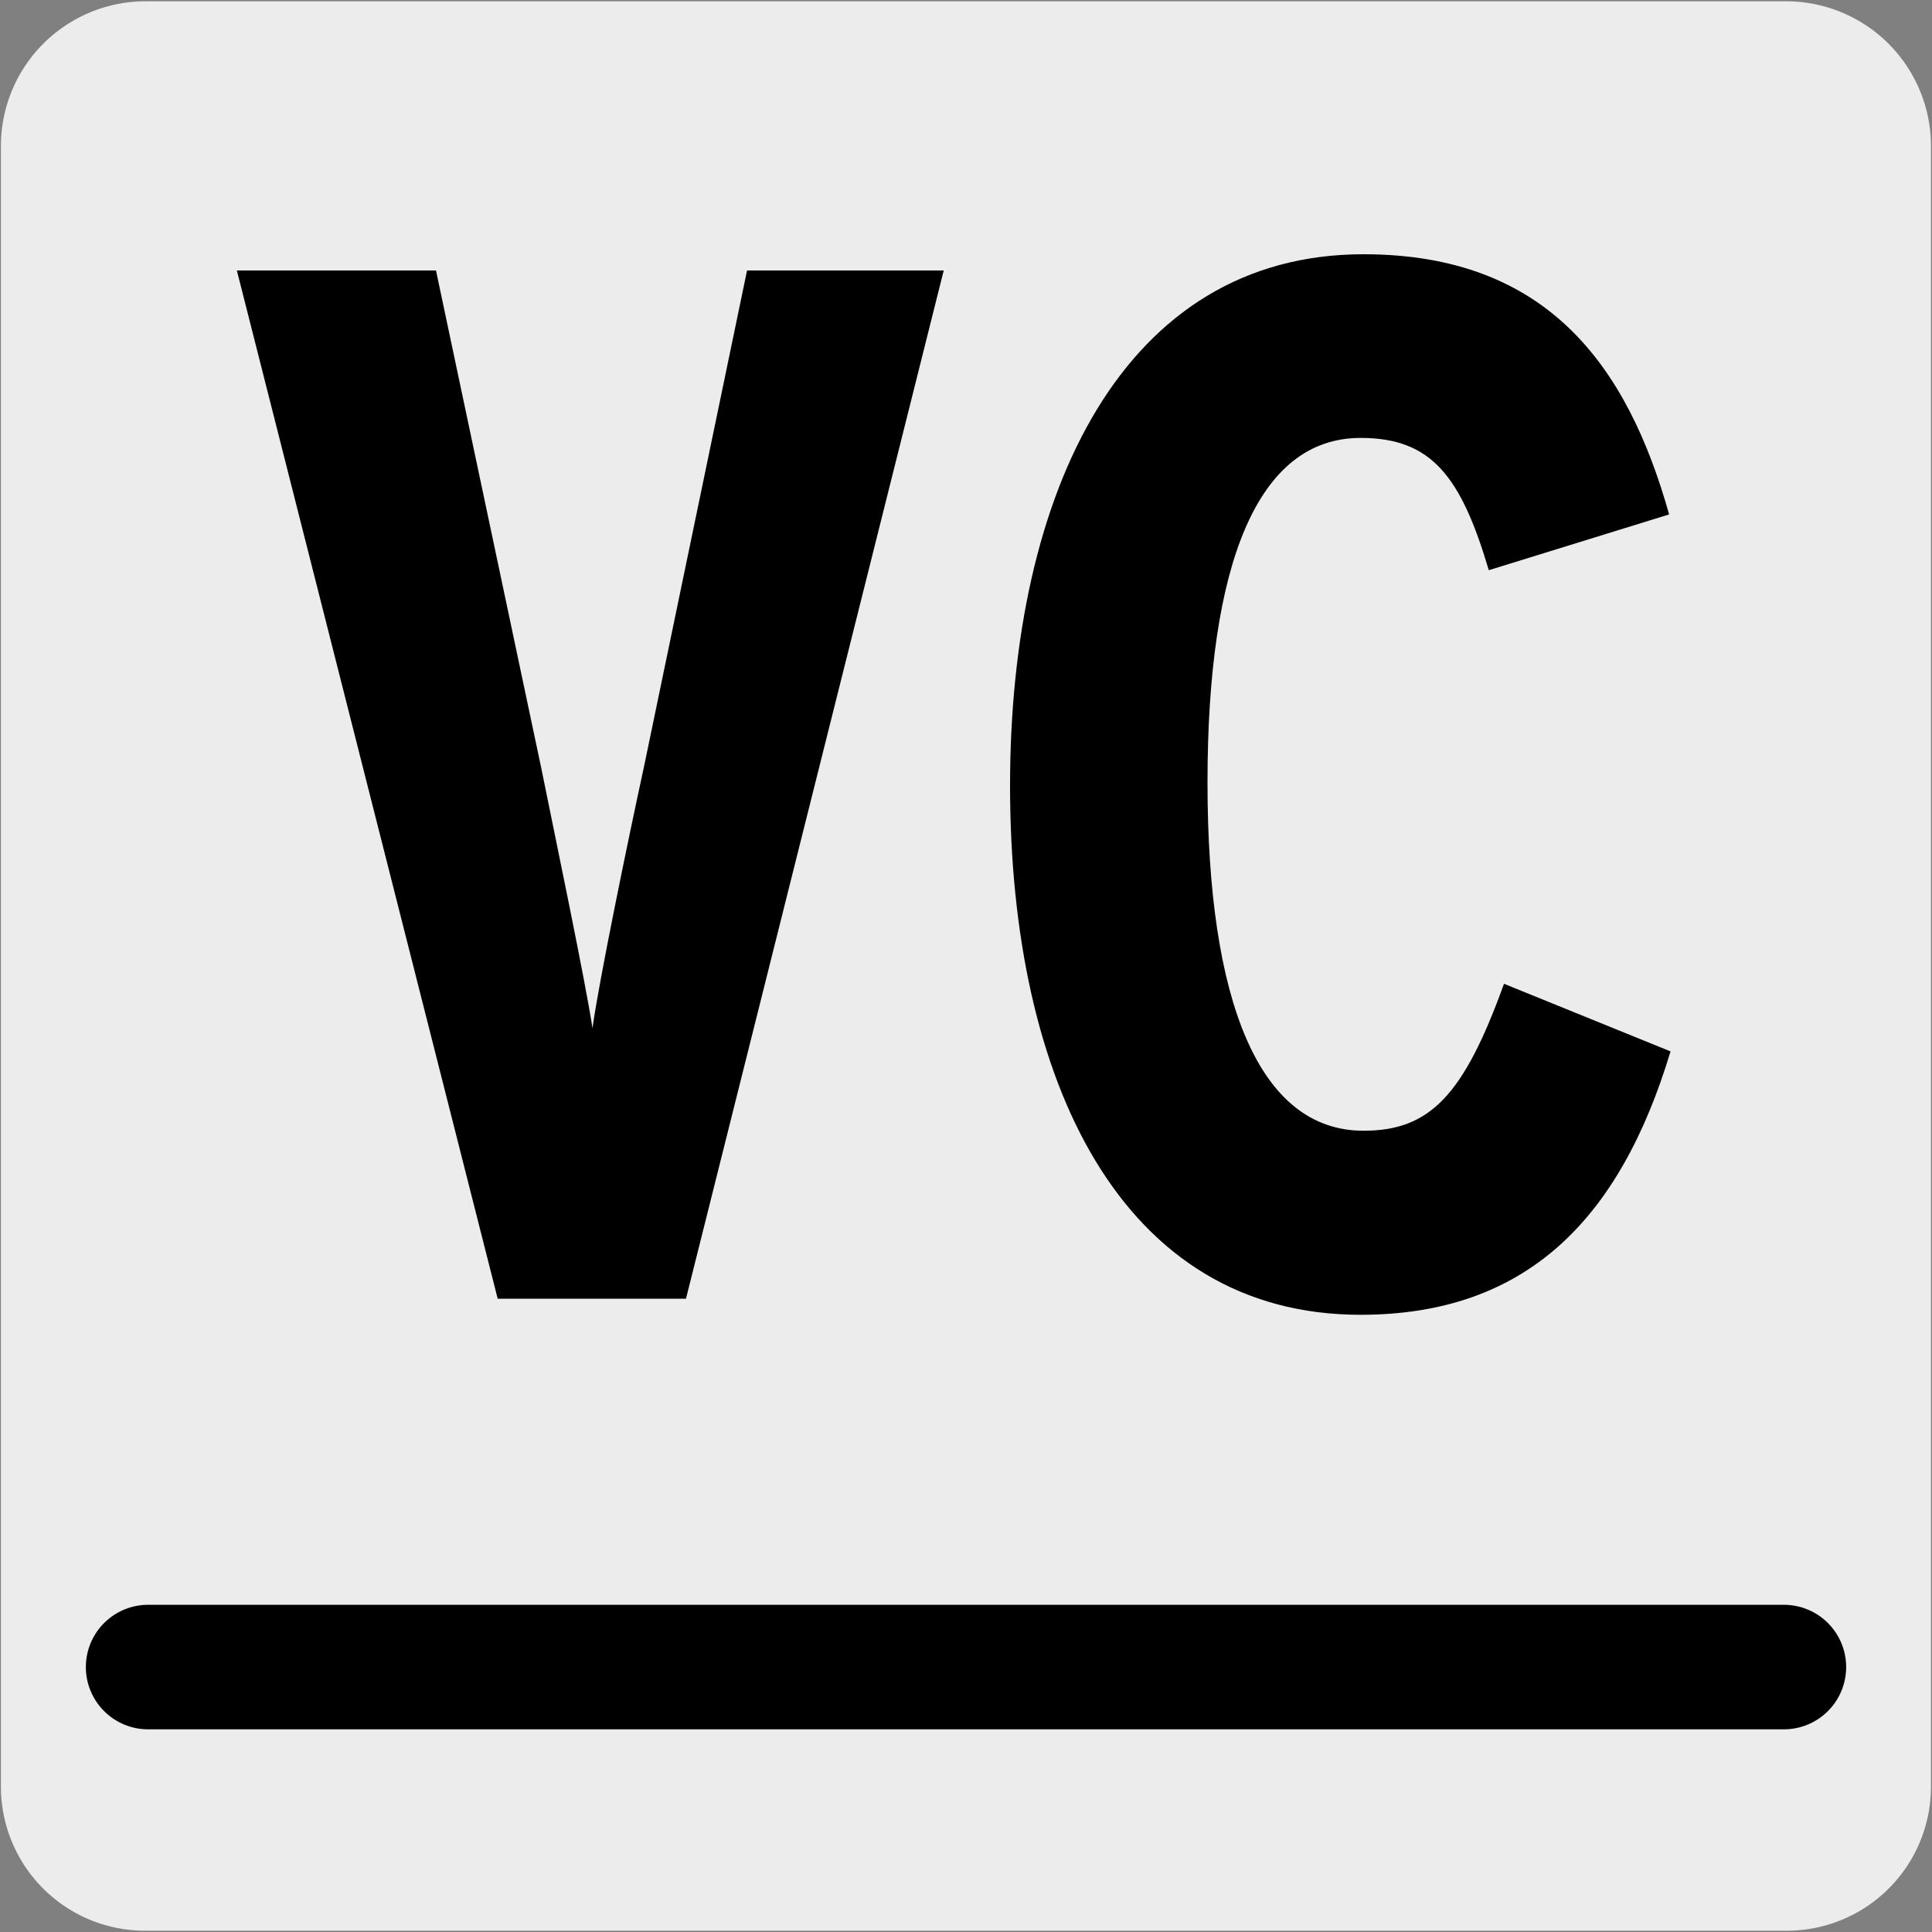
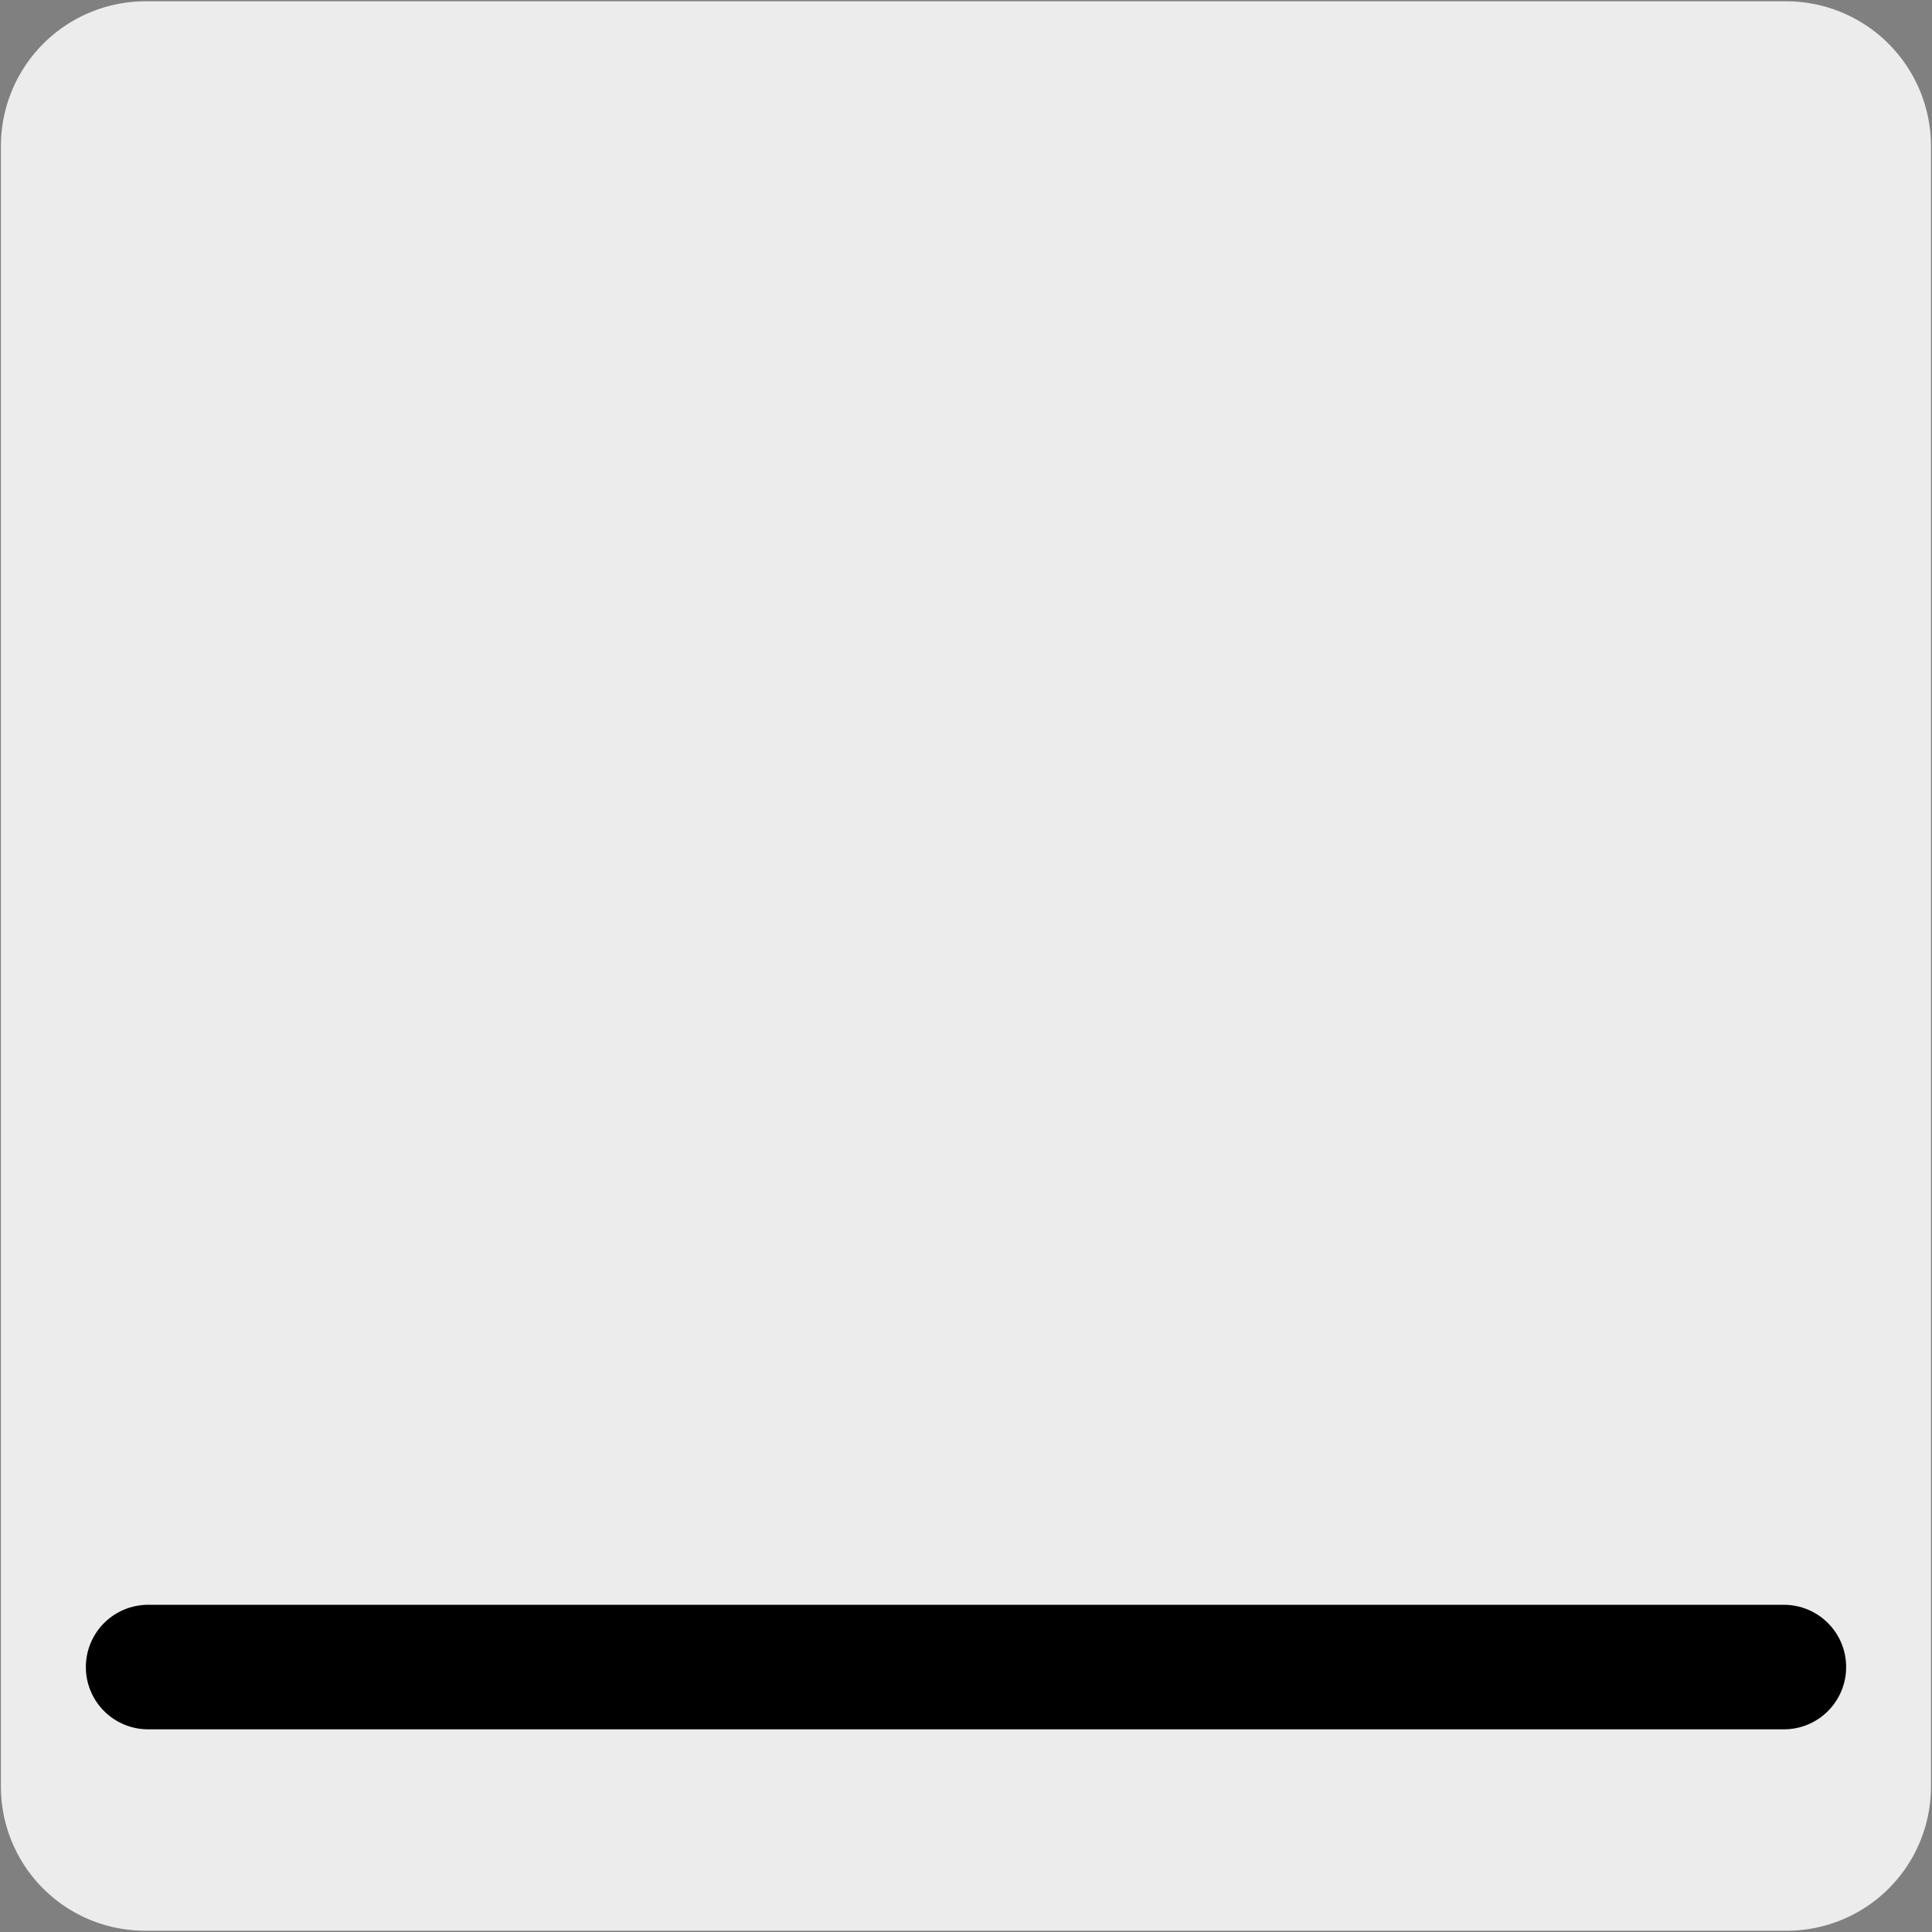
<svg xmlns="http://www.w3.org/2000/svg" viewBox="0 0 150 150">
  <rect x="0" y="0" width="150" height="150" fill="#808080" stroke="none" />
  <path d="m11.32.1h127.32a11.25 11.25 0 0 1 11.28 11.21v127.4a11.19 11.19 0 0 1 -11.2 11.19h-127.45a11.19 11.19 0 0 1 -11.2-11.19v-127.37a11.24 11.24 0 0 1 11.25-11.24z" fill="#edecec" />
-   <path d="m73.28 20.94h-15.34l-8 38.57c-1.2 5.71-3.47 16.78-4 20.32-.48-3.54-2.76-14.38-4-20.32l-8.09-38.57h-15.46l20.26 79.89h14.61z" fill="none" />
  <path d="m129.72 81.66-12.94-5.26c-3.11 8.68-5.74 11.42-10.9 11.42-8.16 0-12.11-10-12.11-27s3.83-26.82 11.87-26.82c5.52 0 7.79 3 10 10.28l14-4.35c-3.26-11.57-9.5-20.19-23.76-20.19-18.57 0-27.45 18.26-27.45 41.26s8.63 41.09 27.21 41.09c12.83 0 20.14-7.35 24.08-20.43z" fill="none" />
-   <path d="m53.26 100.83h-14.62l-20.25-79.83h15.46l8.15 38.52c1.2 5.93 3.47 16.77 4 20.31.48-3.54 2.76-14.61 4-20.31l8-38.52h15.27z" />
-   <path d="m105.63 102.08c-18.57 0-27.21-18.14-27.21-41.08s8.87-41.26 27.44-41.26c14.27 0 20.49 8.67 23.73 20.2l-14 4.33c-2.16-7.27-4.43-10.27-9.95-10.27-8 0-11.89 9.74-11.89 26.74s4 27.05 12.11 27.05c5.16 0 7.78-2.74 10.91-11.41l12.93 5.25c-3.95 13.11-11.25 20.45-24.07 20.45z" />
  <path d="m11.5 129.43h127" fill="none" stroke="#000" stroke-linecap="round" stroke-linejoin="round" stroke-width="9.67" />
</svg>